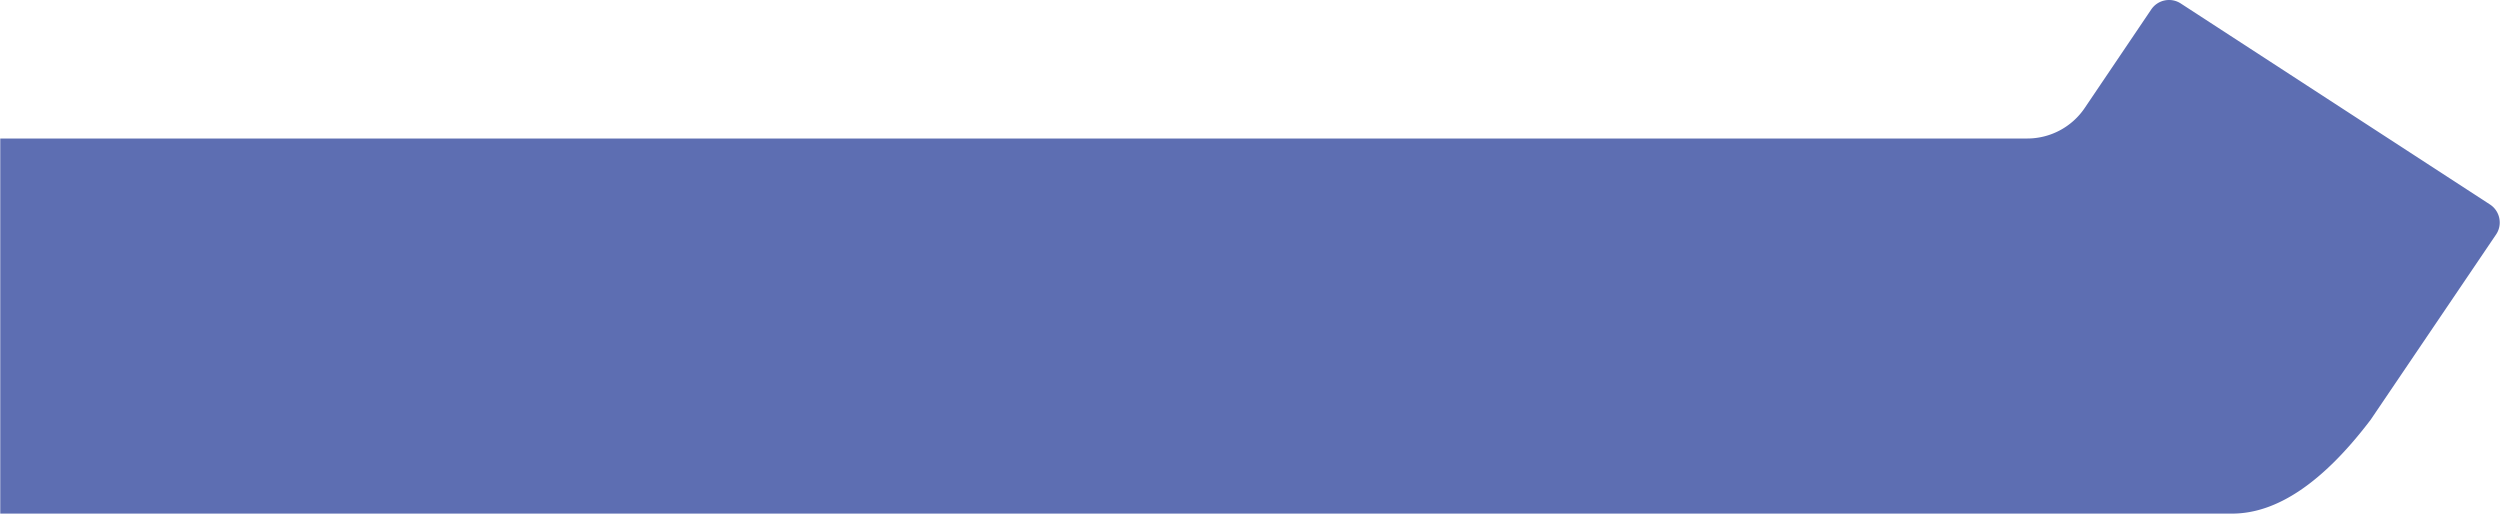
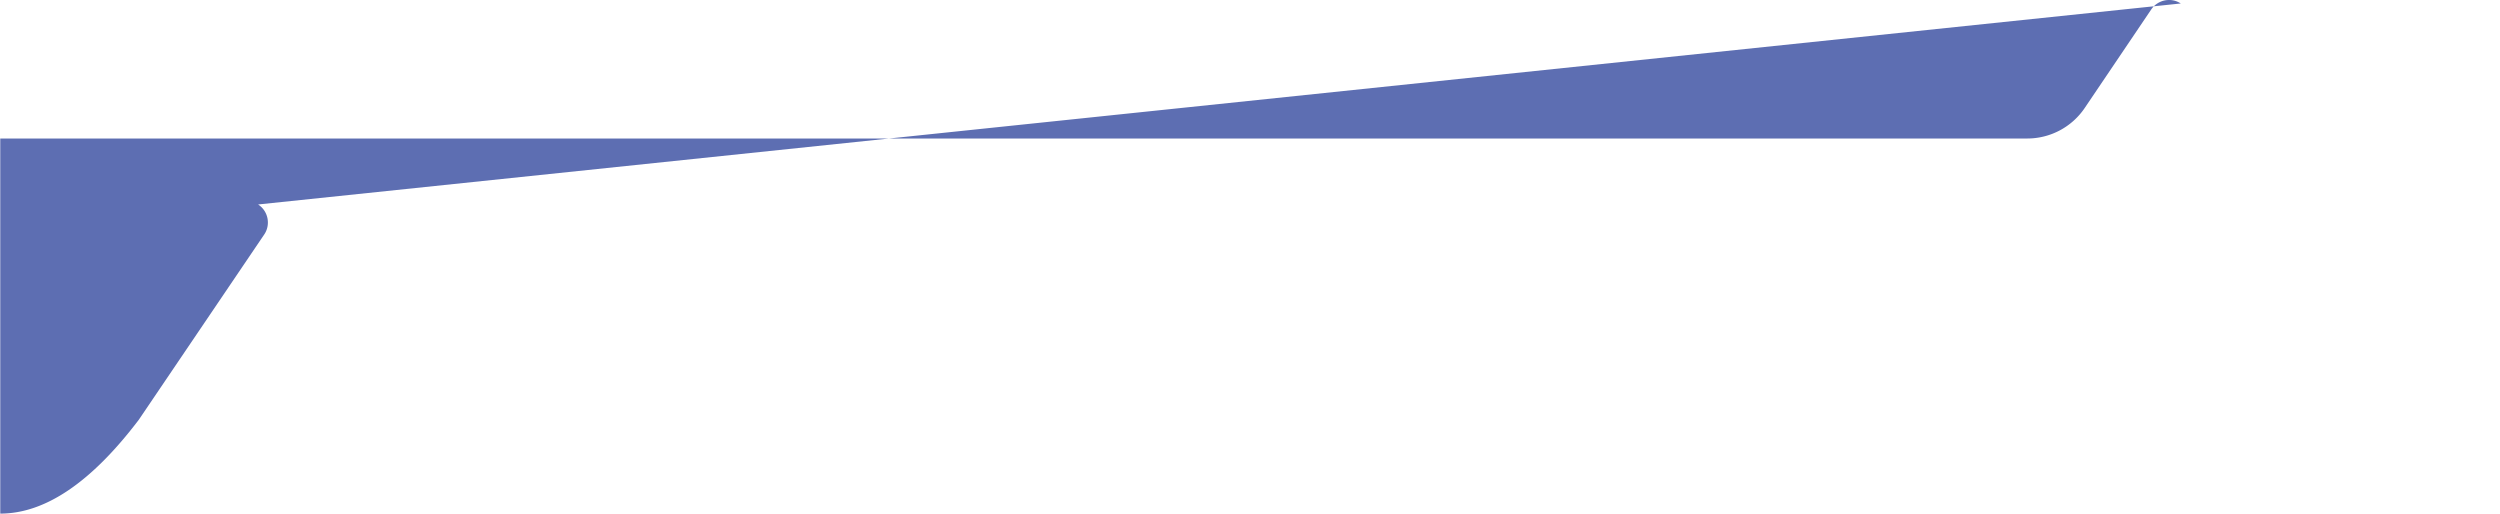
<svg xmlns="http://www.w3.org/2000/svg" width="3604" height="741" viewBox="0 0 3604 741">
-   <path d="M3101.217 13.656l-95.864 141.972a100 100 0 01-82.876 44.04H.375v540.74H3217.81c64.779 0 131.389-45.146 199.83-135.44l180.653-266.834c9.598-14.177 5.886-33.451-8.291-43.05a31 31 0 00-.483-.32L3143.805 5.012c-14.178-9.216-33.125-5.37-42.588 8.644z" fill="#5D6EB2" fill-rule="evenodd" />
+   <path d="M3101.217 13.656l-95.864 141.972a100 100 0 01-82.876 44.04H.375v540.74c64.779 0 131.389-45.146 199.83-135.44l180.653-266.834c9.598-14.177 5.886-33.451-8.291-43.05a31 31 0 00-.483-.32L3143.805 5.012c-14.178-9.216-33.125-5.37-42.588 8.644z" fill="#5D6EB2" fill-rule="evenodd" />
</svg>